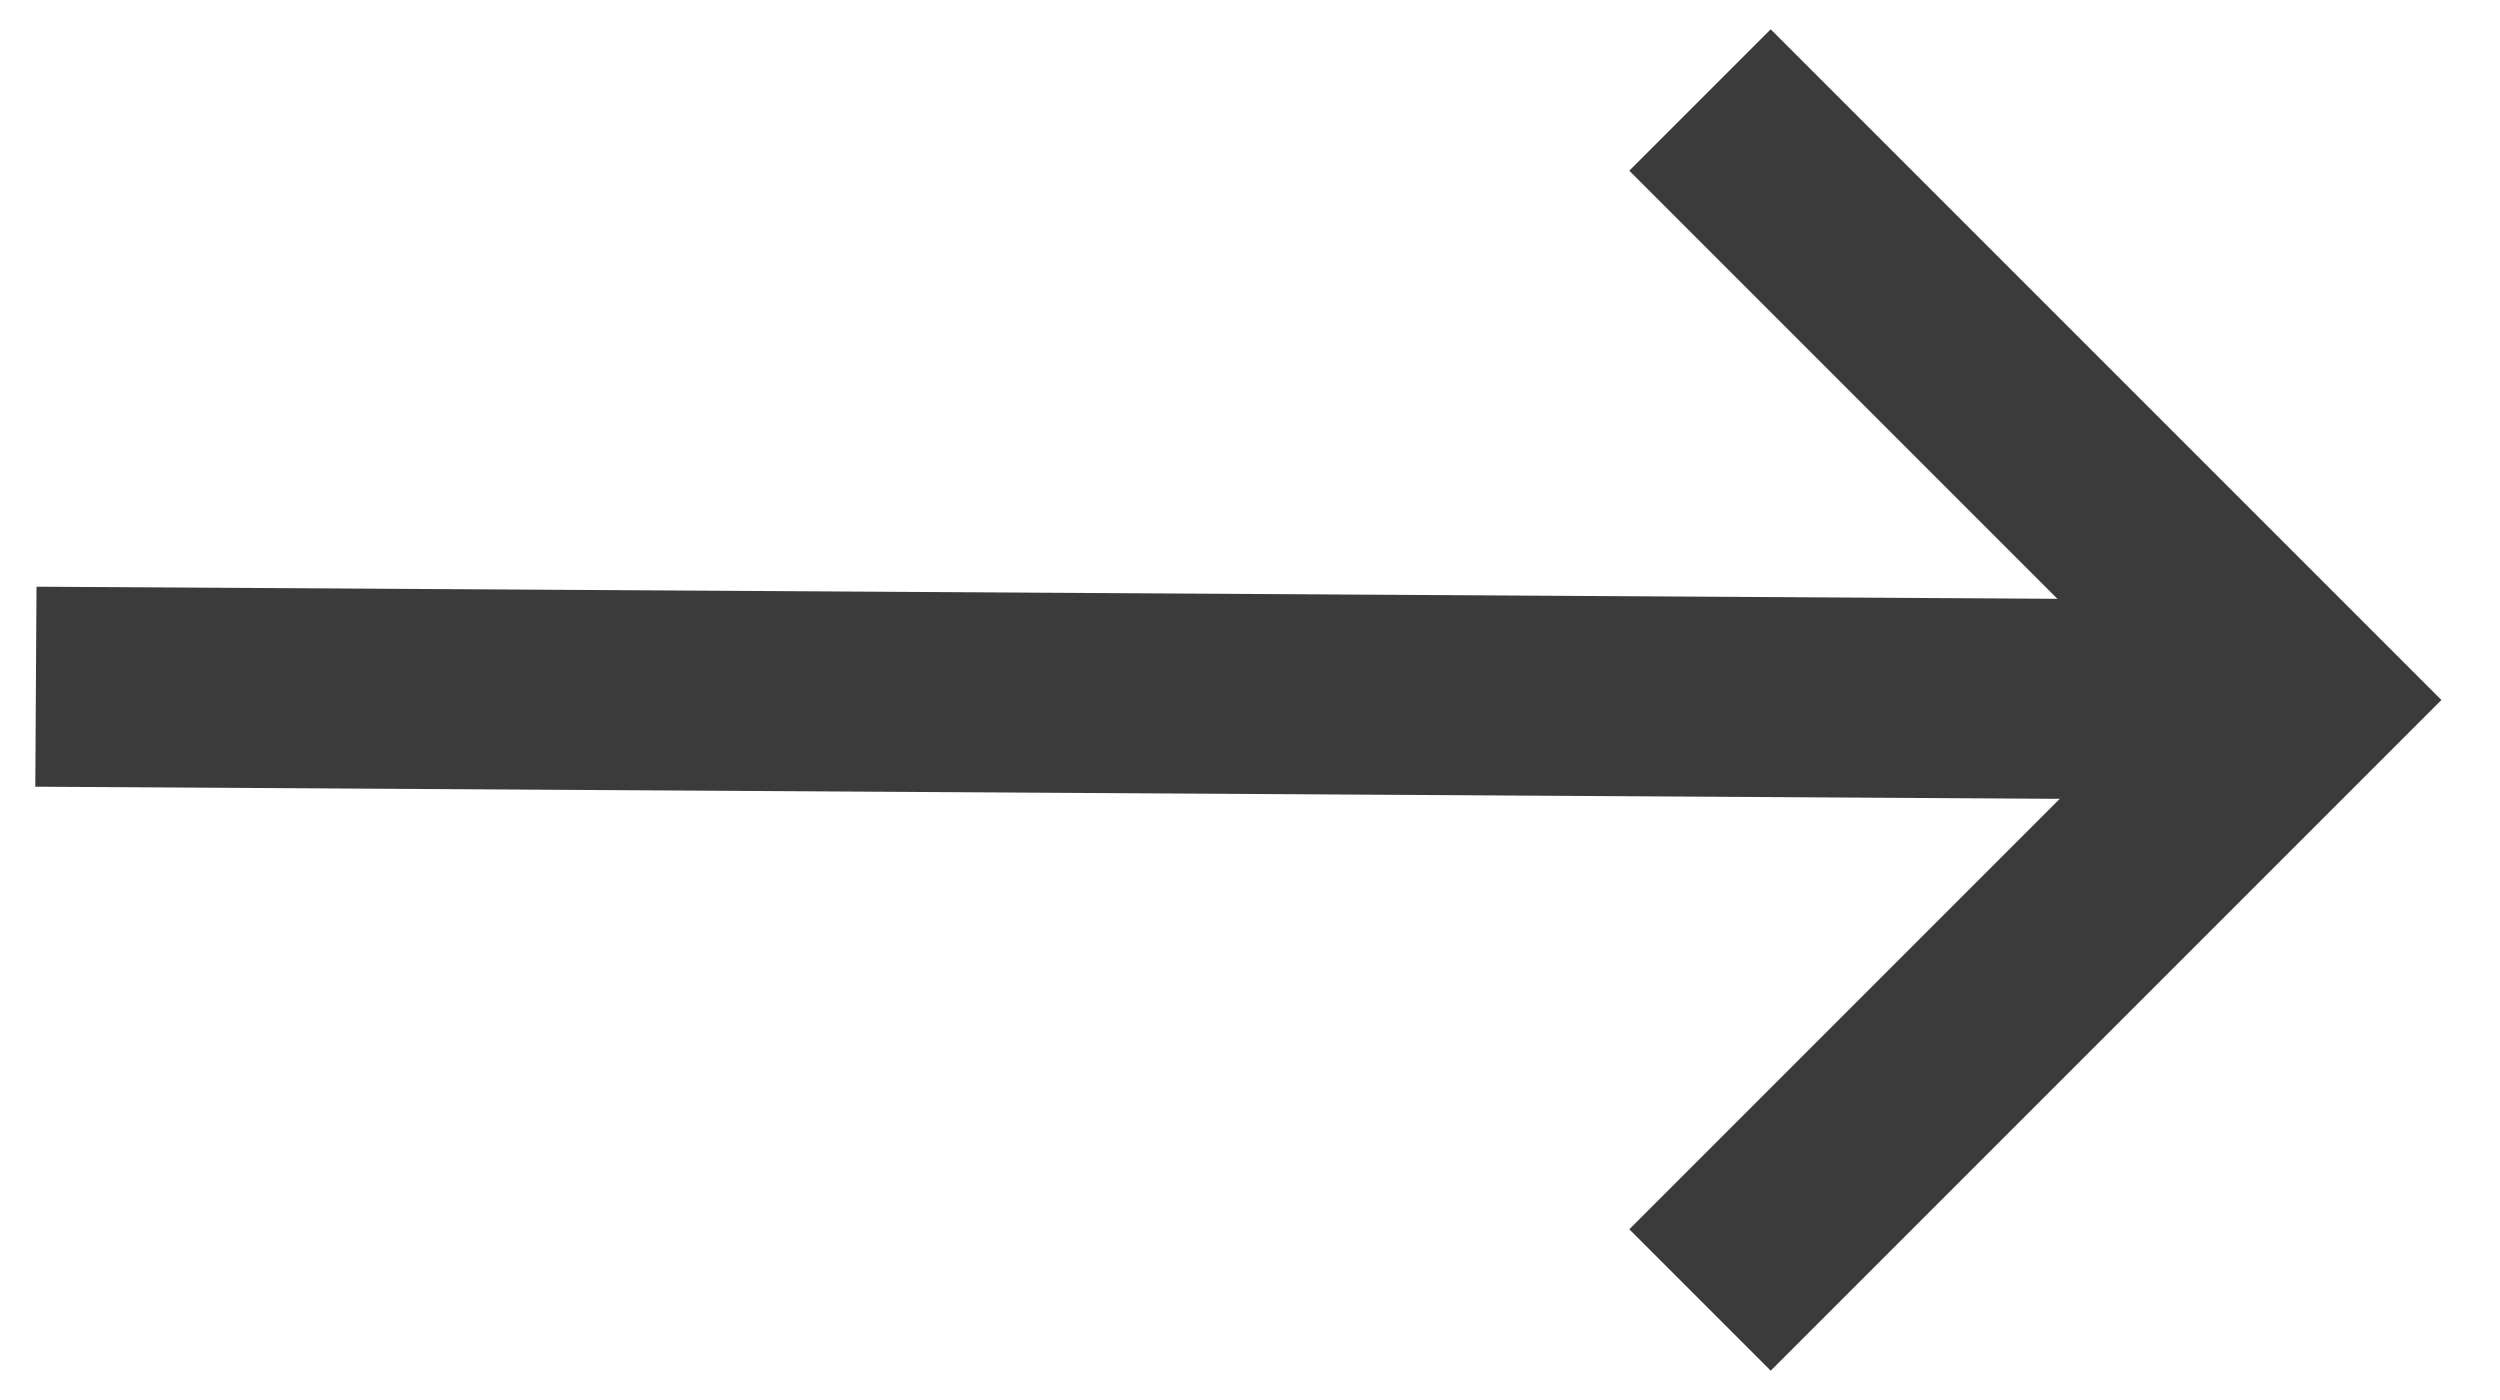
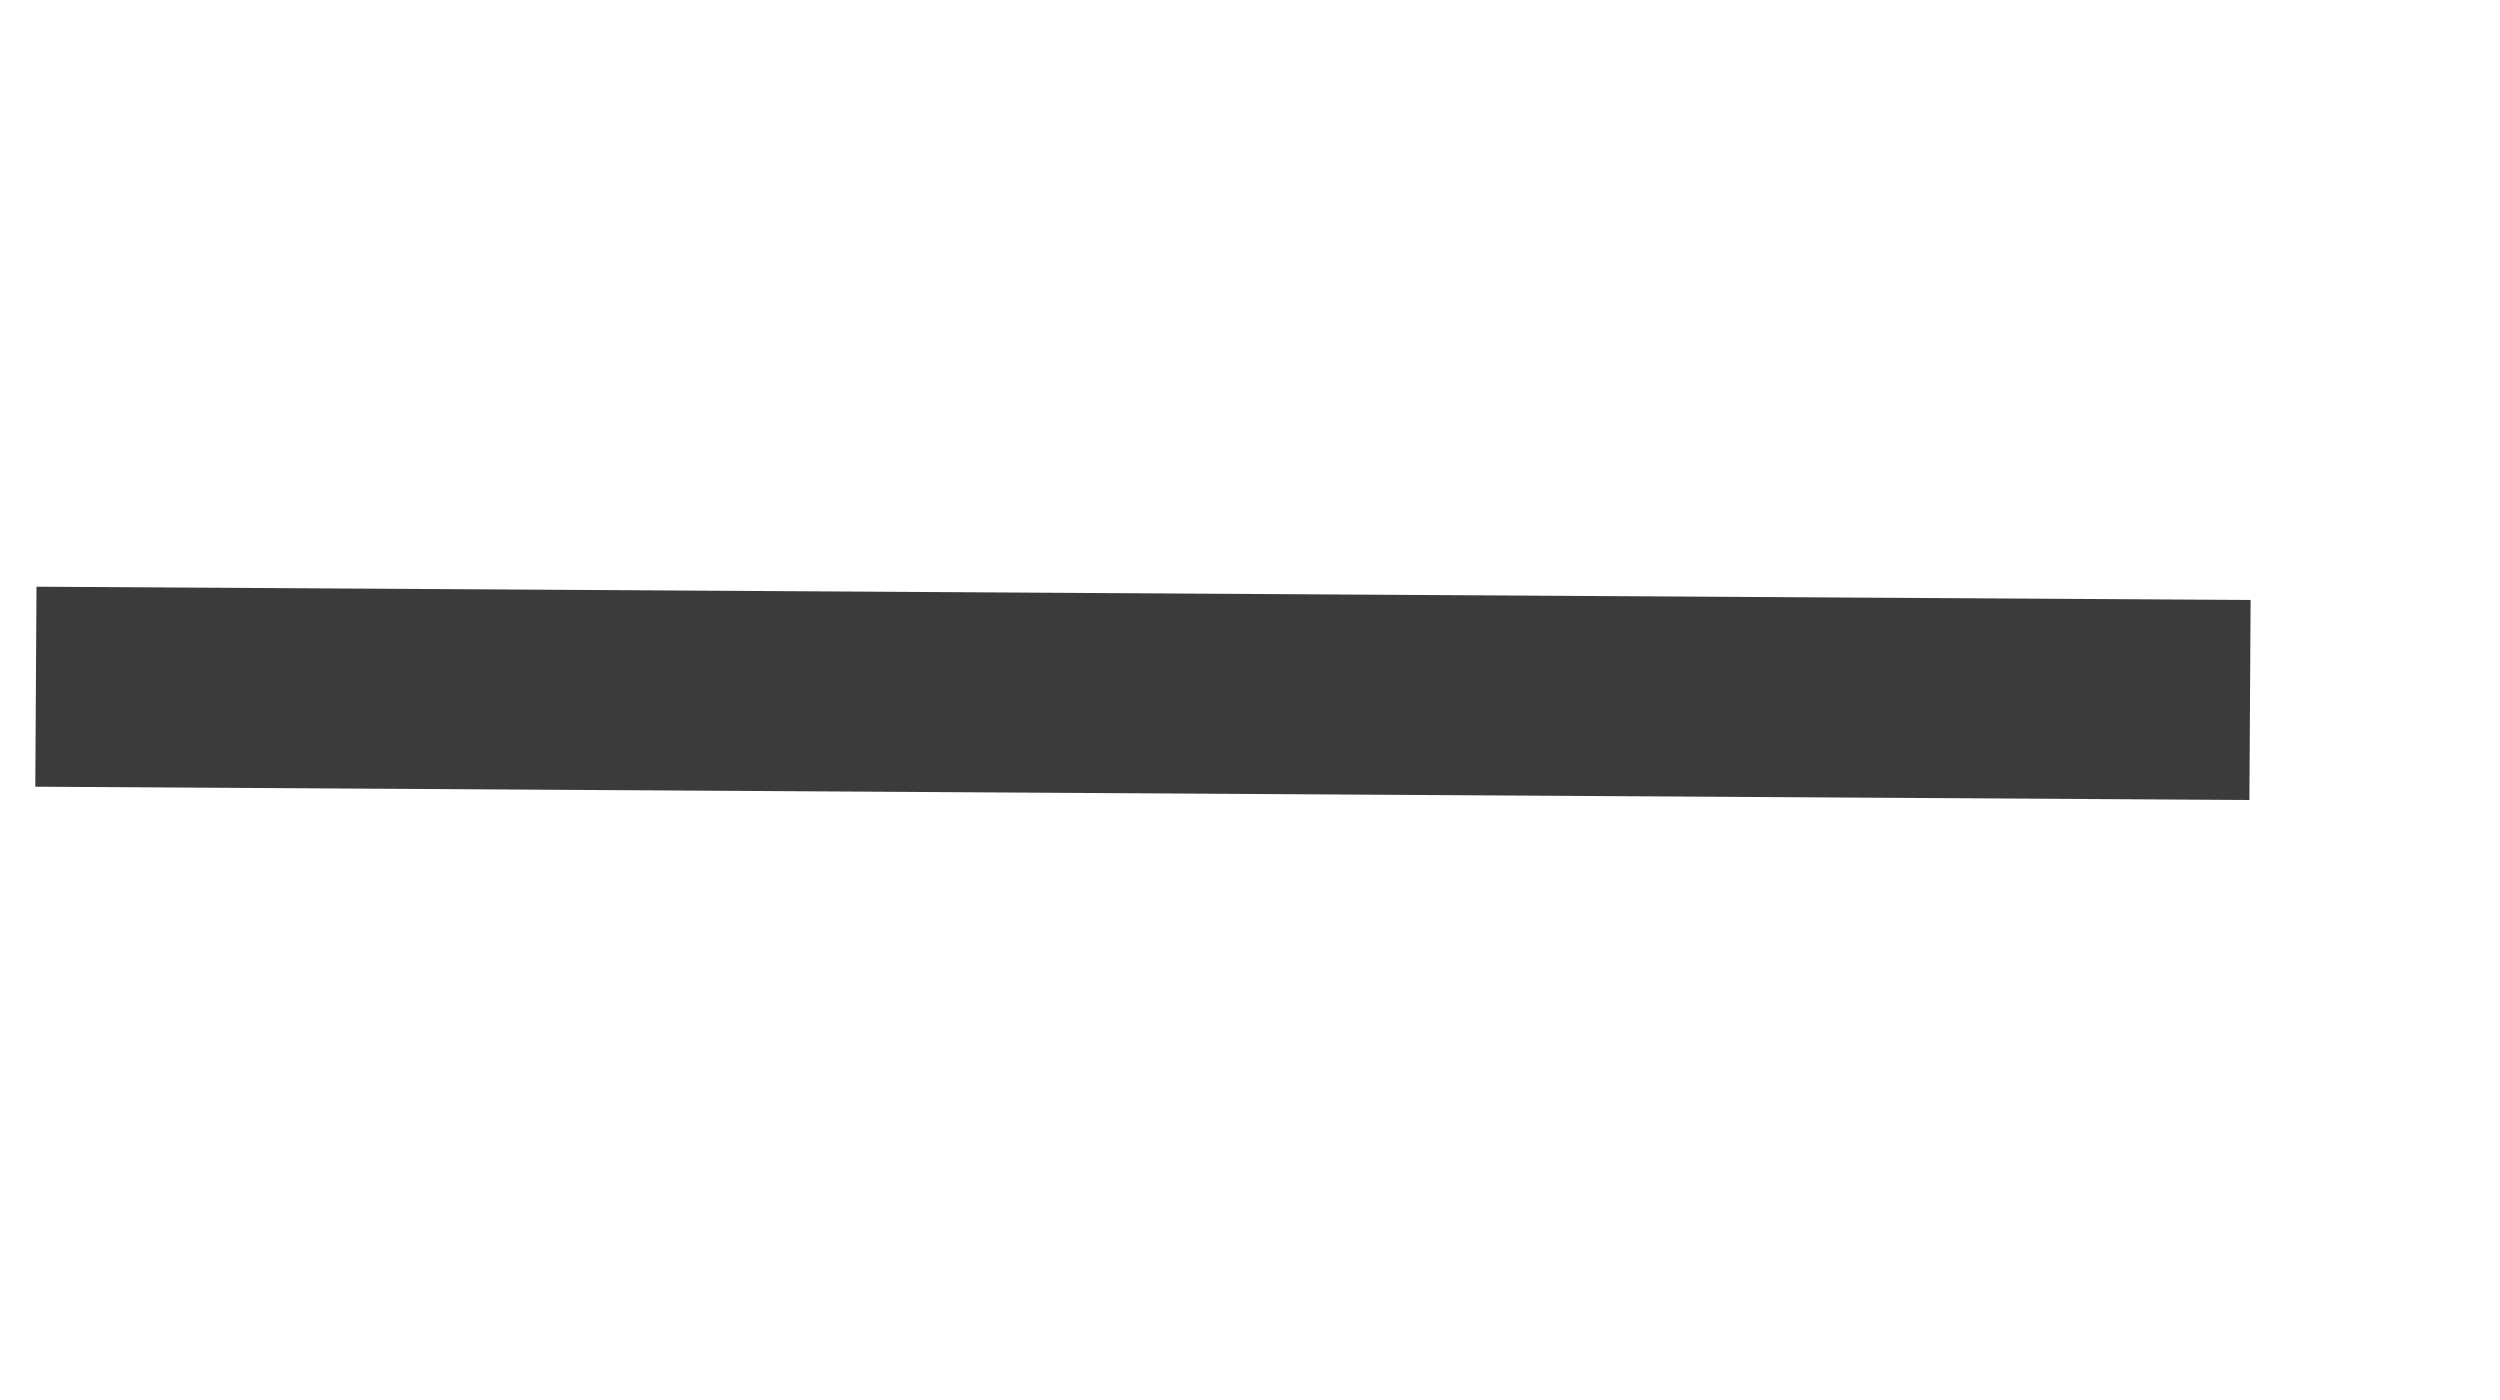
<svg xmlns="http://www.w3.org/2000/svg" width="25" height="14" viewBox="0 0 25 14" fill="none">
  <g id="Group 7">
    <path id="Vector 21" d="M0.359 6.867L22.5 7" stroke="#3B3B3B" stroke-width="2" />
-     <path id="Vector 20" d="M17 1L23 7L17 13" stroke="#3B3B3B" stroke-width="2" />
  </g>
</svg>